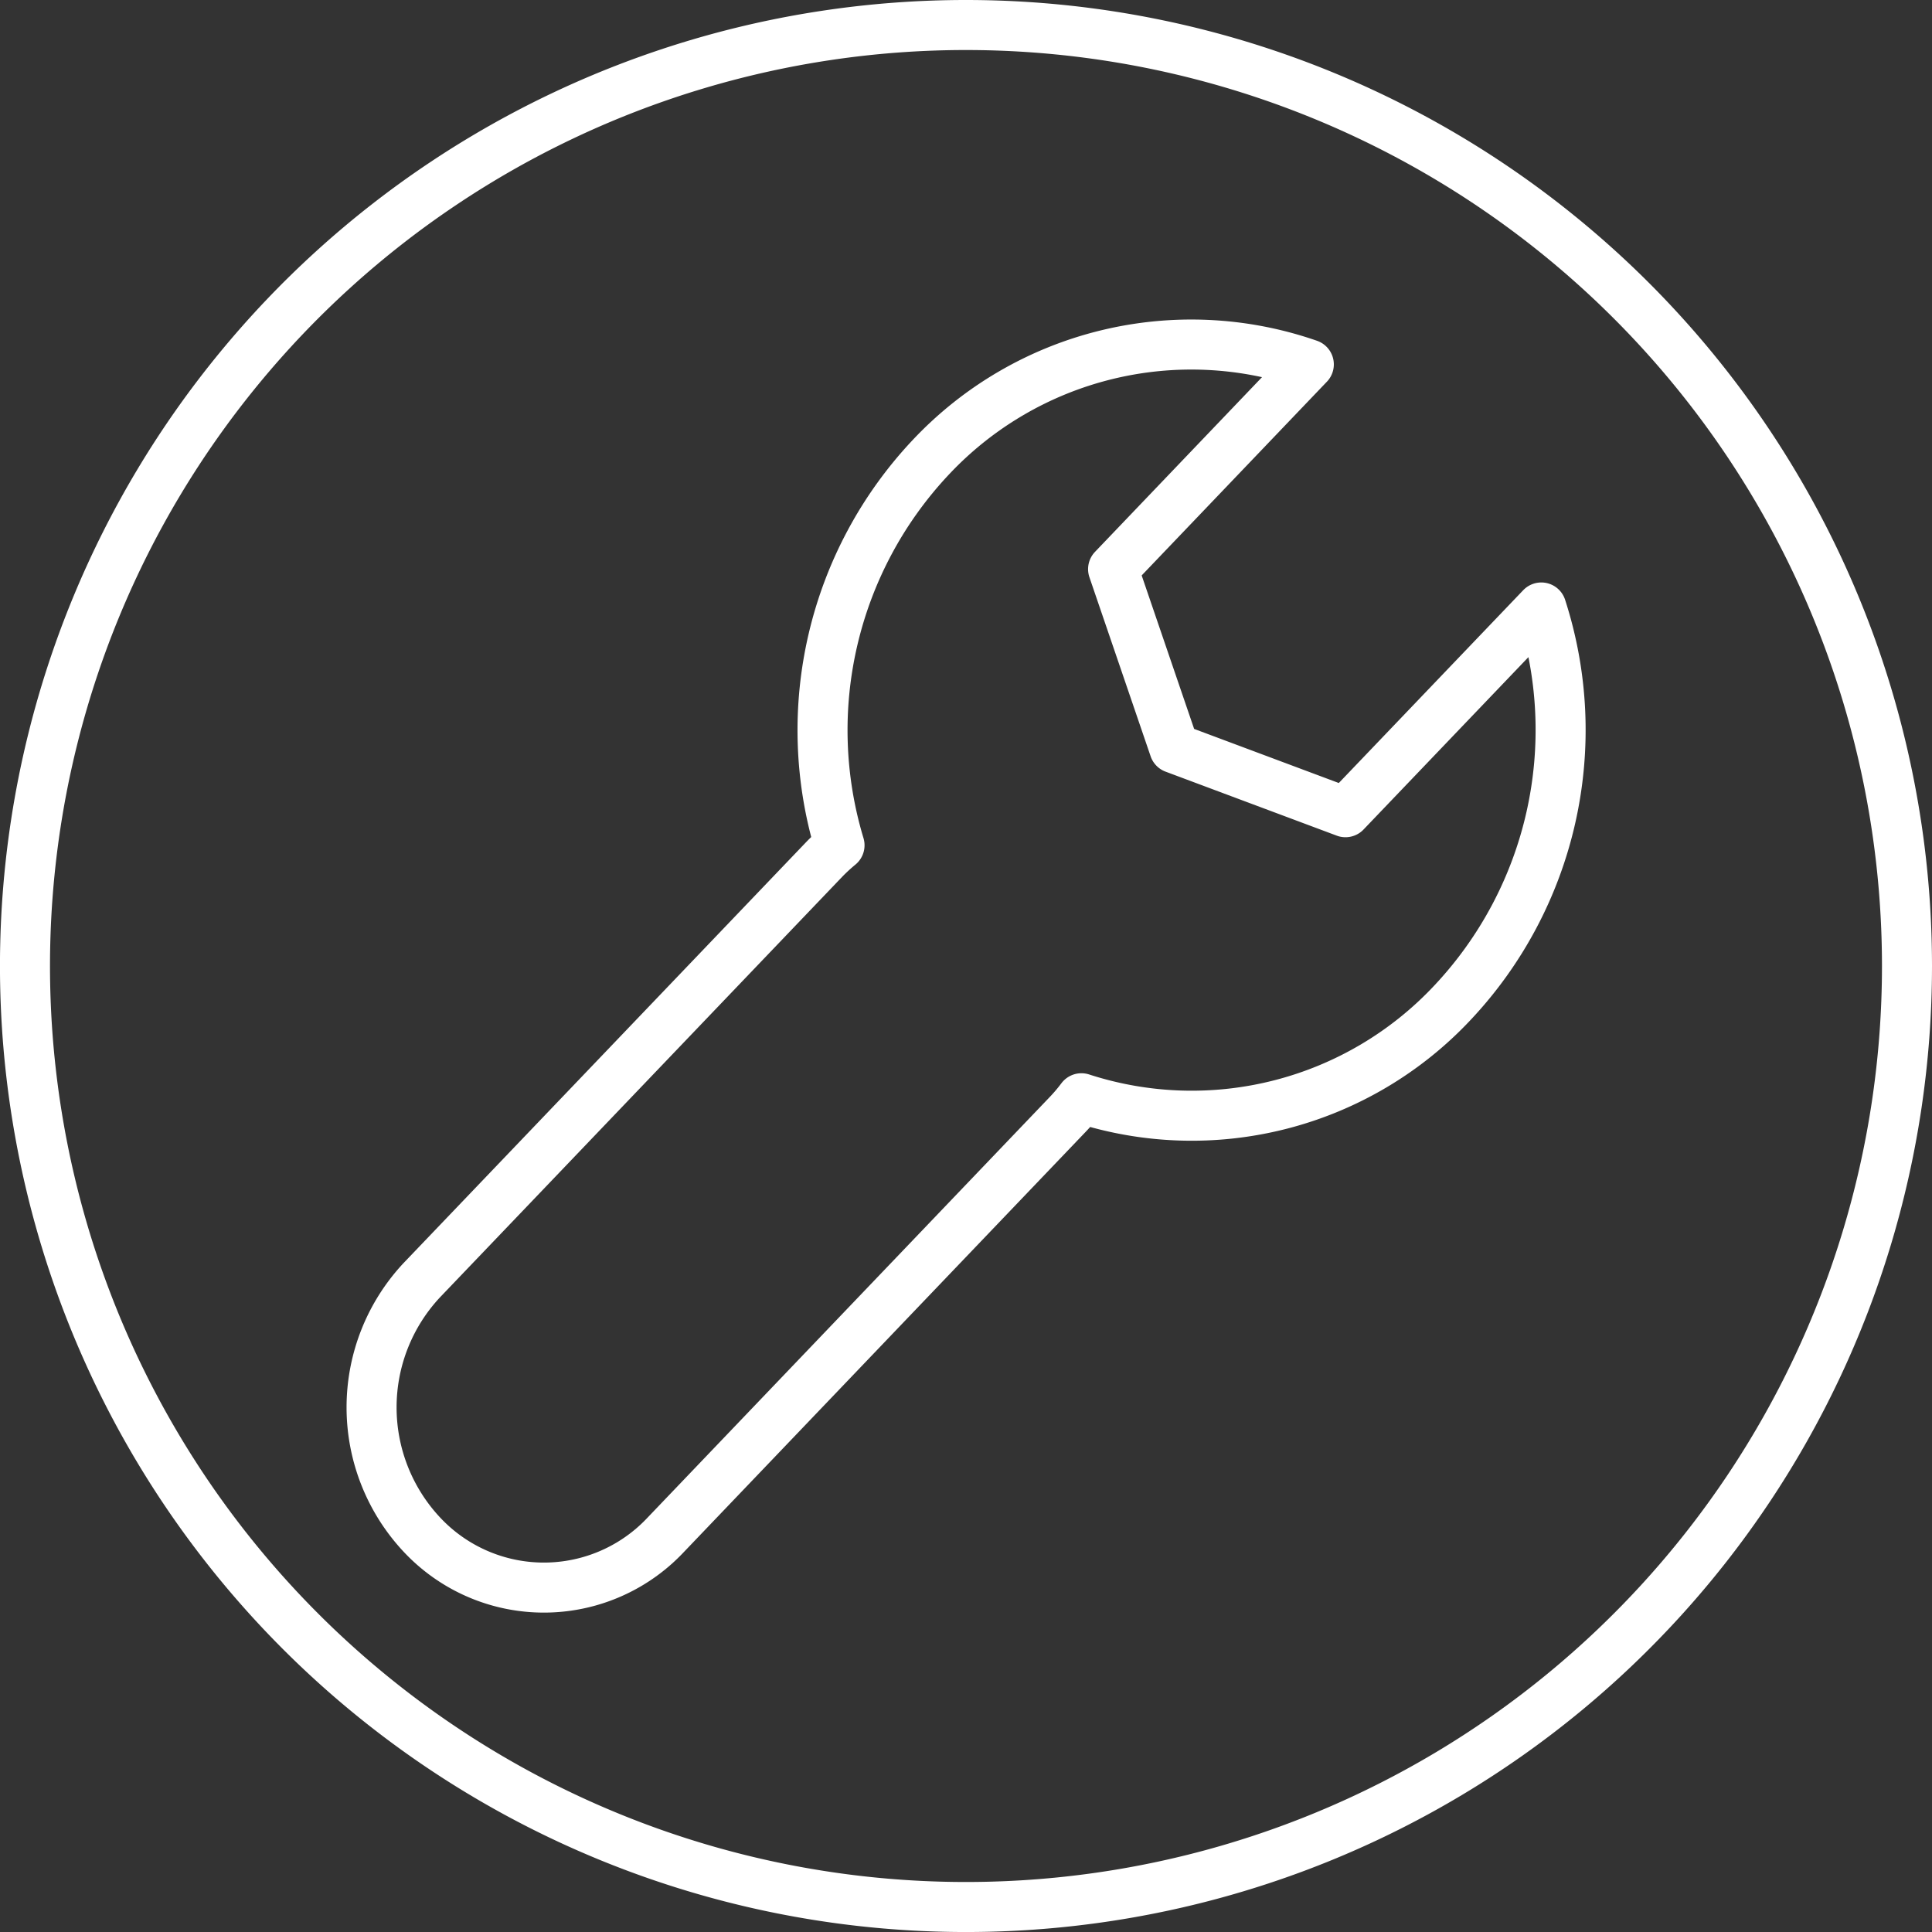
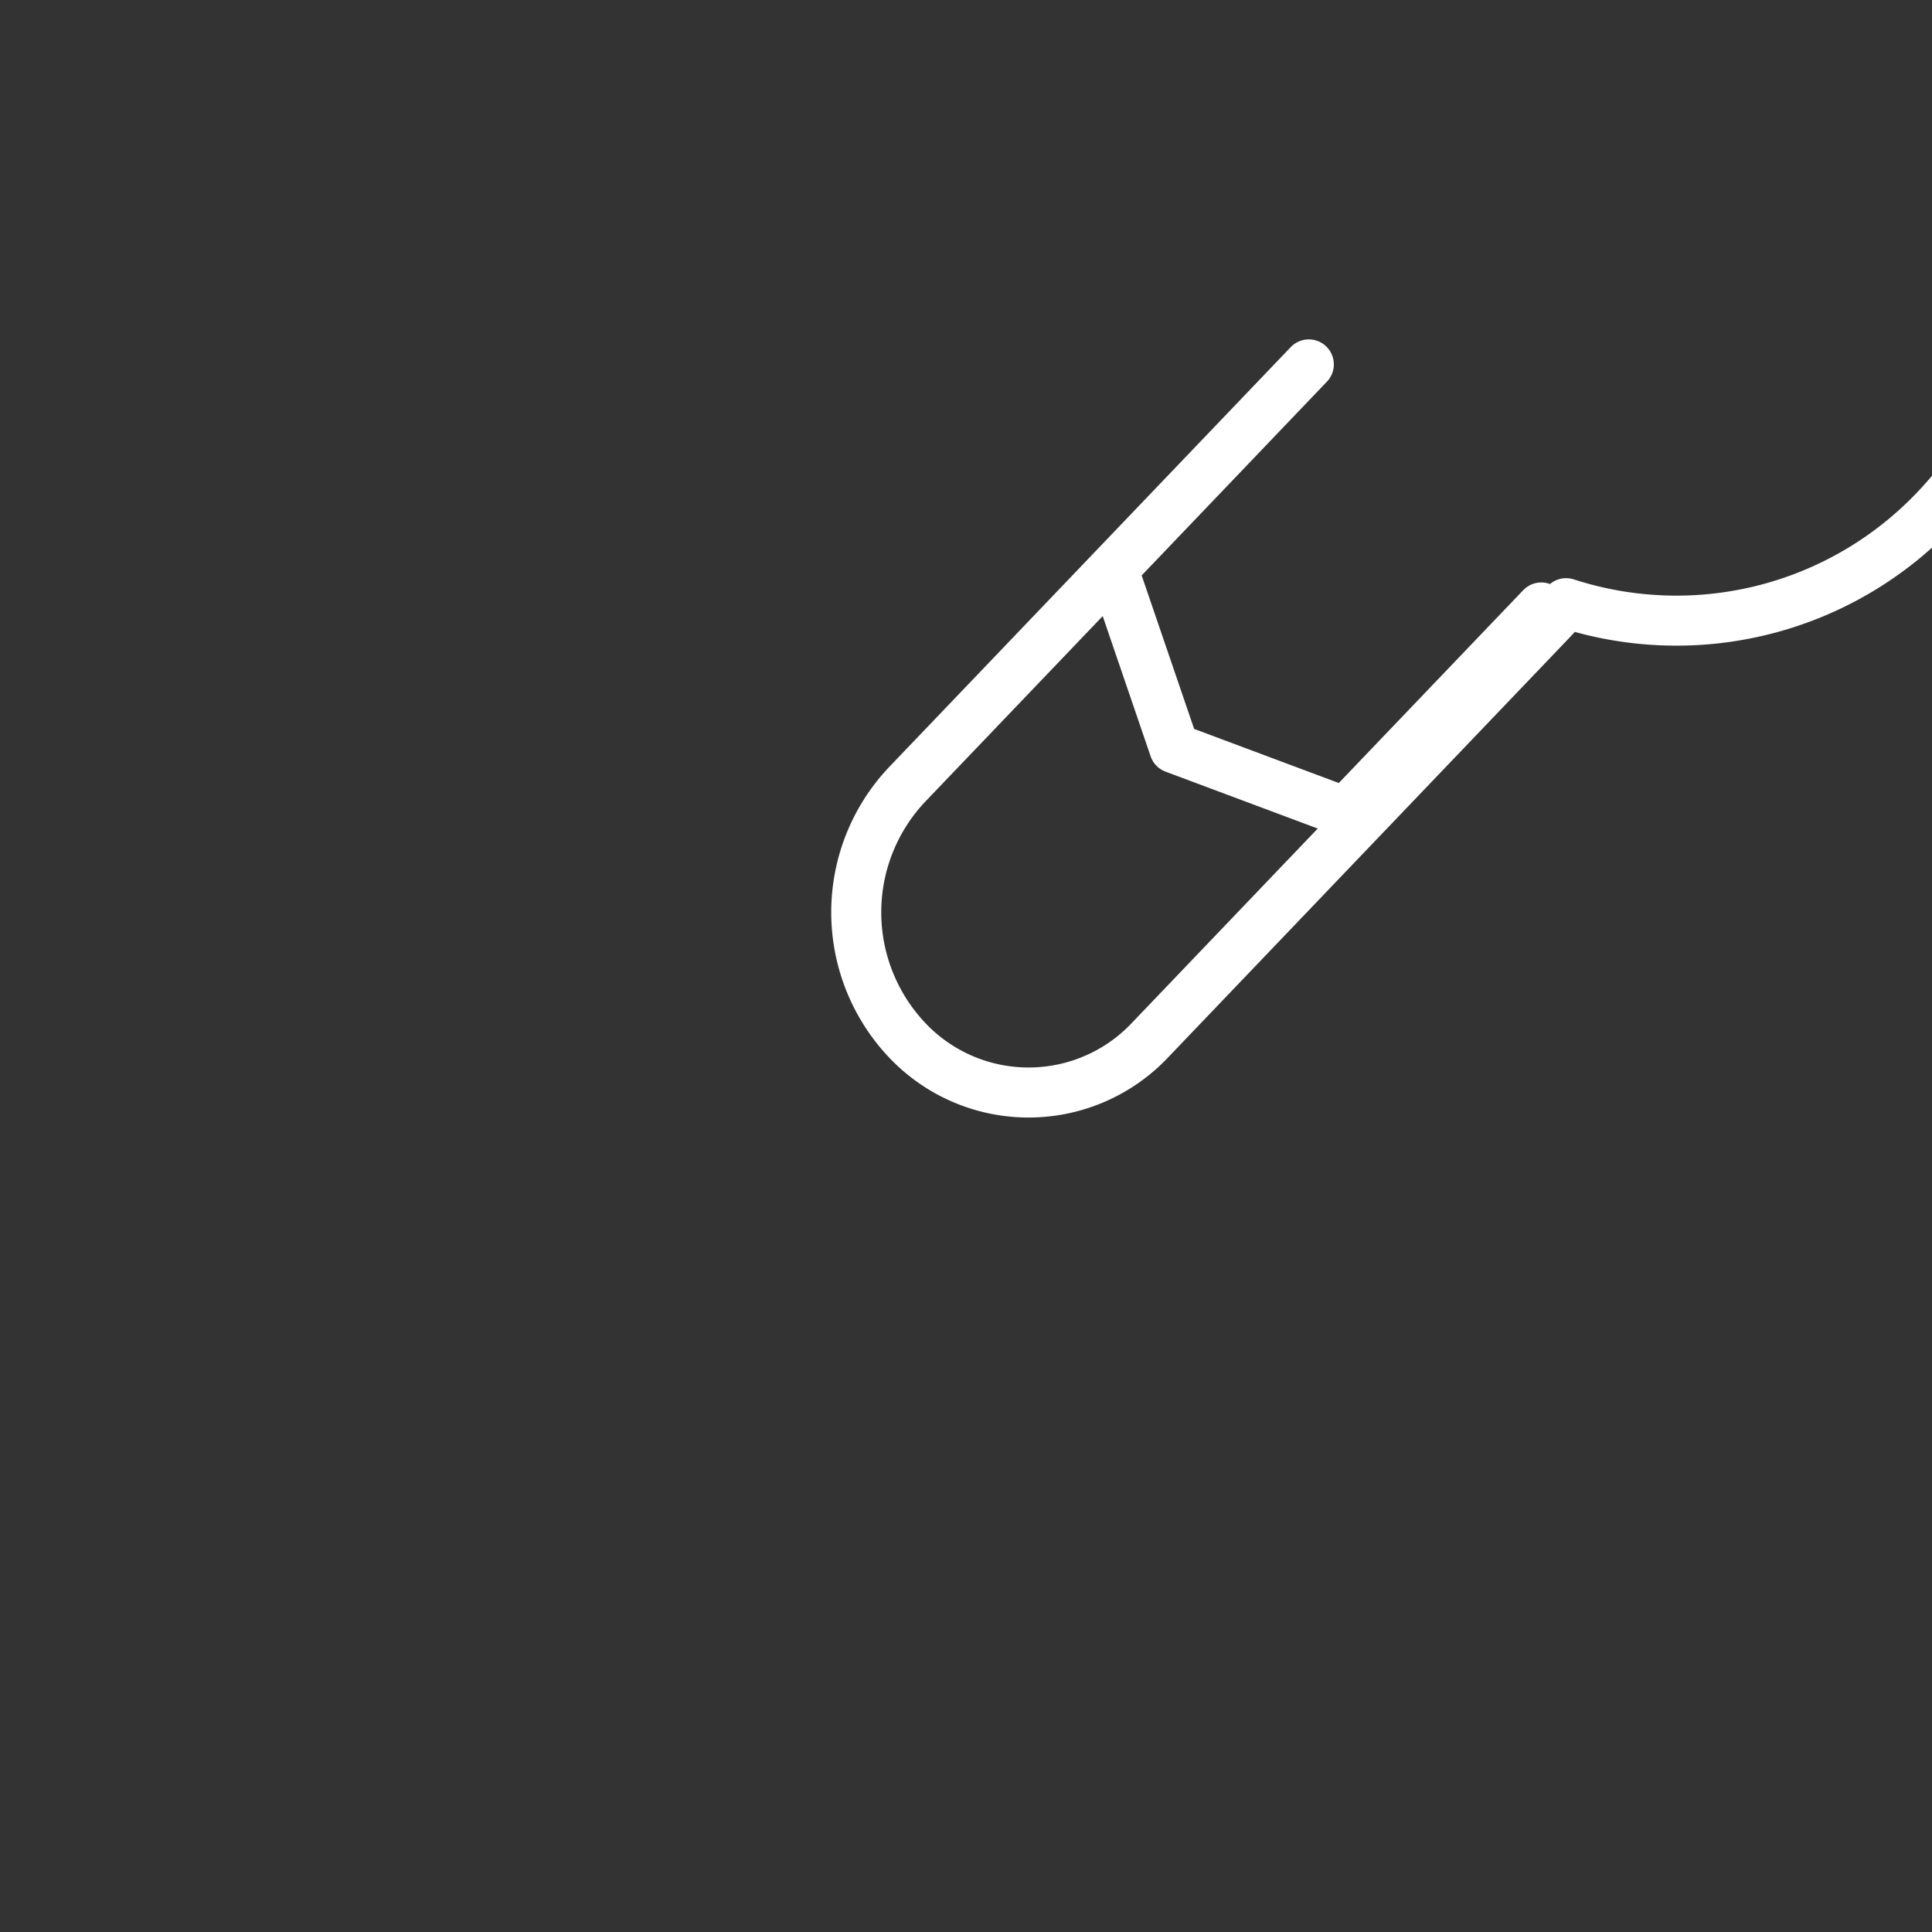
<svg xmlns="http://www.w3.org/2000/svg" width="77.241" height="77.244" viewBox="0 0 77.241 77.244">
  <rect x="0" y="0" width="77.241" height="77.244" fill="#333333" stroke="none" />
  <g transform="translate(-3325.396 -7137.806)">
-     <path d="M1020.783,290.428a37.621,37.621,0,1,1-37.622-37.622,37.623,37.623,0,0,1,37.622,37.622" transform="translate(2380.854 6886)" fill="none" stroke="#fff" stroke-linecap="round" stroke-linejoin="round" stroke-width="2" />
-     <path d="M1006.163,276.093l-7.829,8.185-6.844-2.559-2.447-7.159,7.825-8.185a14.289,14.289,0,0,0-15.116,3.716,15.918,15.918,0,0,0-3.646,15.509,7.428,7.428,0,0,0-.615.568l-16.077,16.81a7.442,7.442,0,0,0,0,10.188,6.678,6.678,0,0,0,9.745,0l16.073-16.809a7.037,7.037,0,0,0,.545-.643,14.283,14.283,0,0,0,14.83-3.815,15.913,15.913,0,0,0,3.556-15.806" transform="translate(2380.854 6886)" fill="none" stroke="#fff" stroke-linecap="round" stroke-linejoin="round" stroke-width="2" />
+     <path d="M1006.163,276.093l-7.829,8.185-6.844-2.559-2.447-7.159,7.825-8.185l-16.077,16.81a7.442,7.442,0,0,0,0,10.188,6.678,6.678,0,0,0,9.745,0l16.073-16.809a7.037,7.037,0,0,0,.545-.643,14.283,14.283,0,0,0,14.83-3.815,15.913,15.913,0,0,0,3.556-15.806" transform="translate(2380.854 6886)" fill="none" stroke="#fff" stroke-linecap="round" stroke-linejoin="round" stroke-width="2" />
  </g>
</svg>